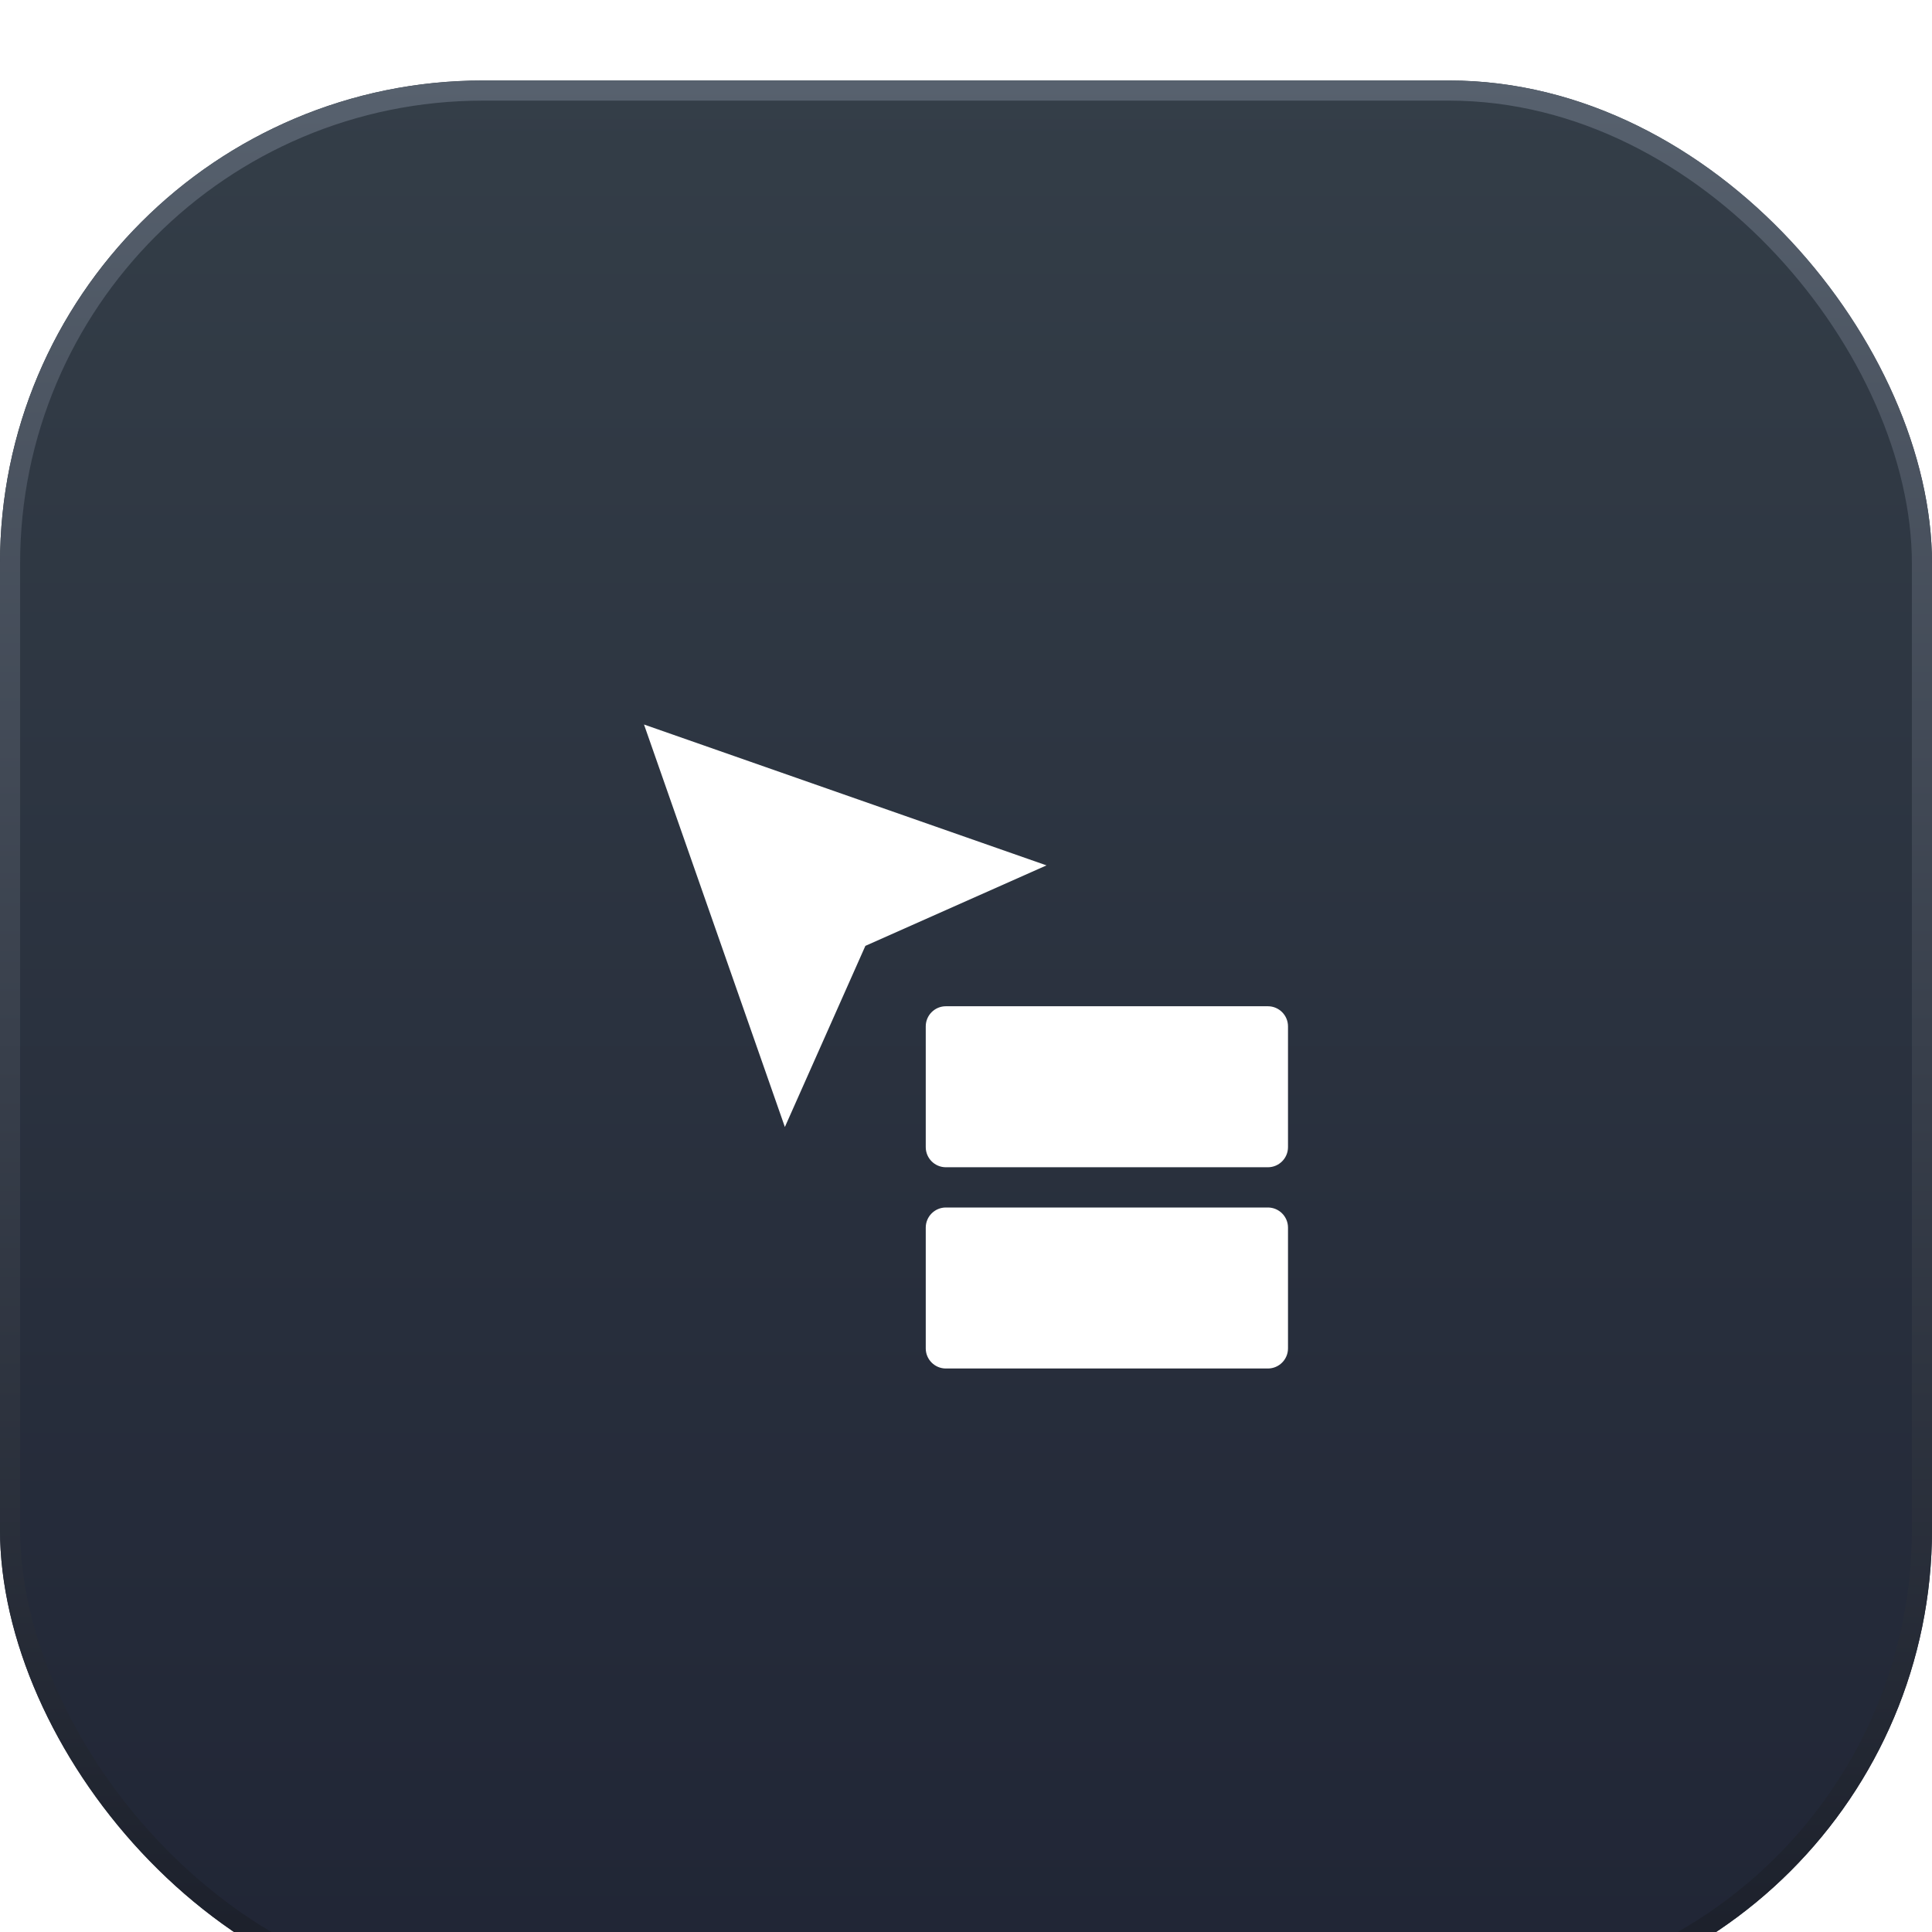
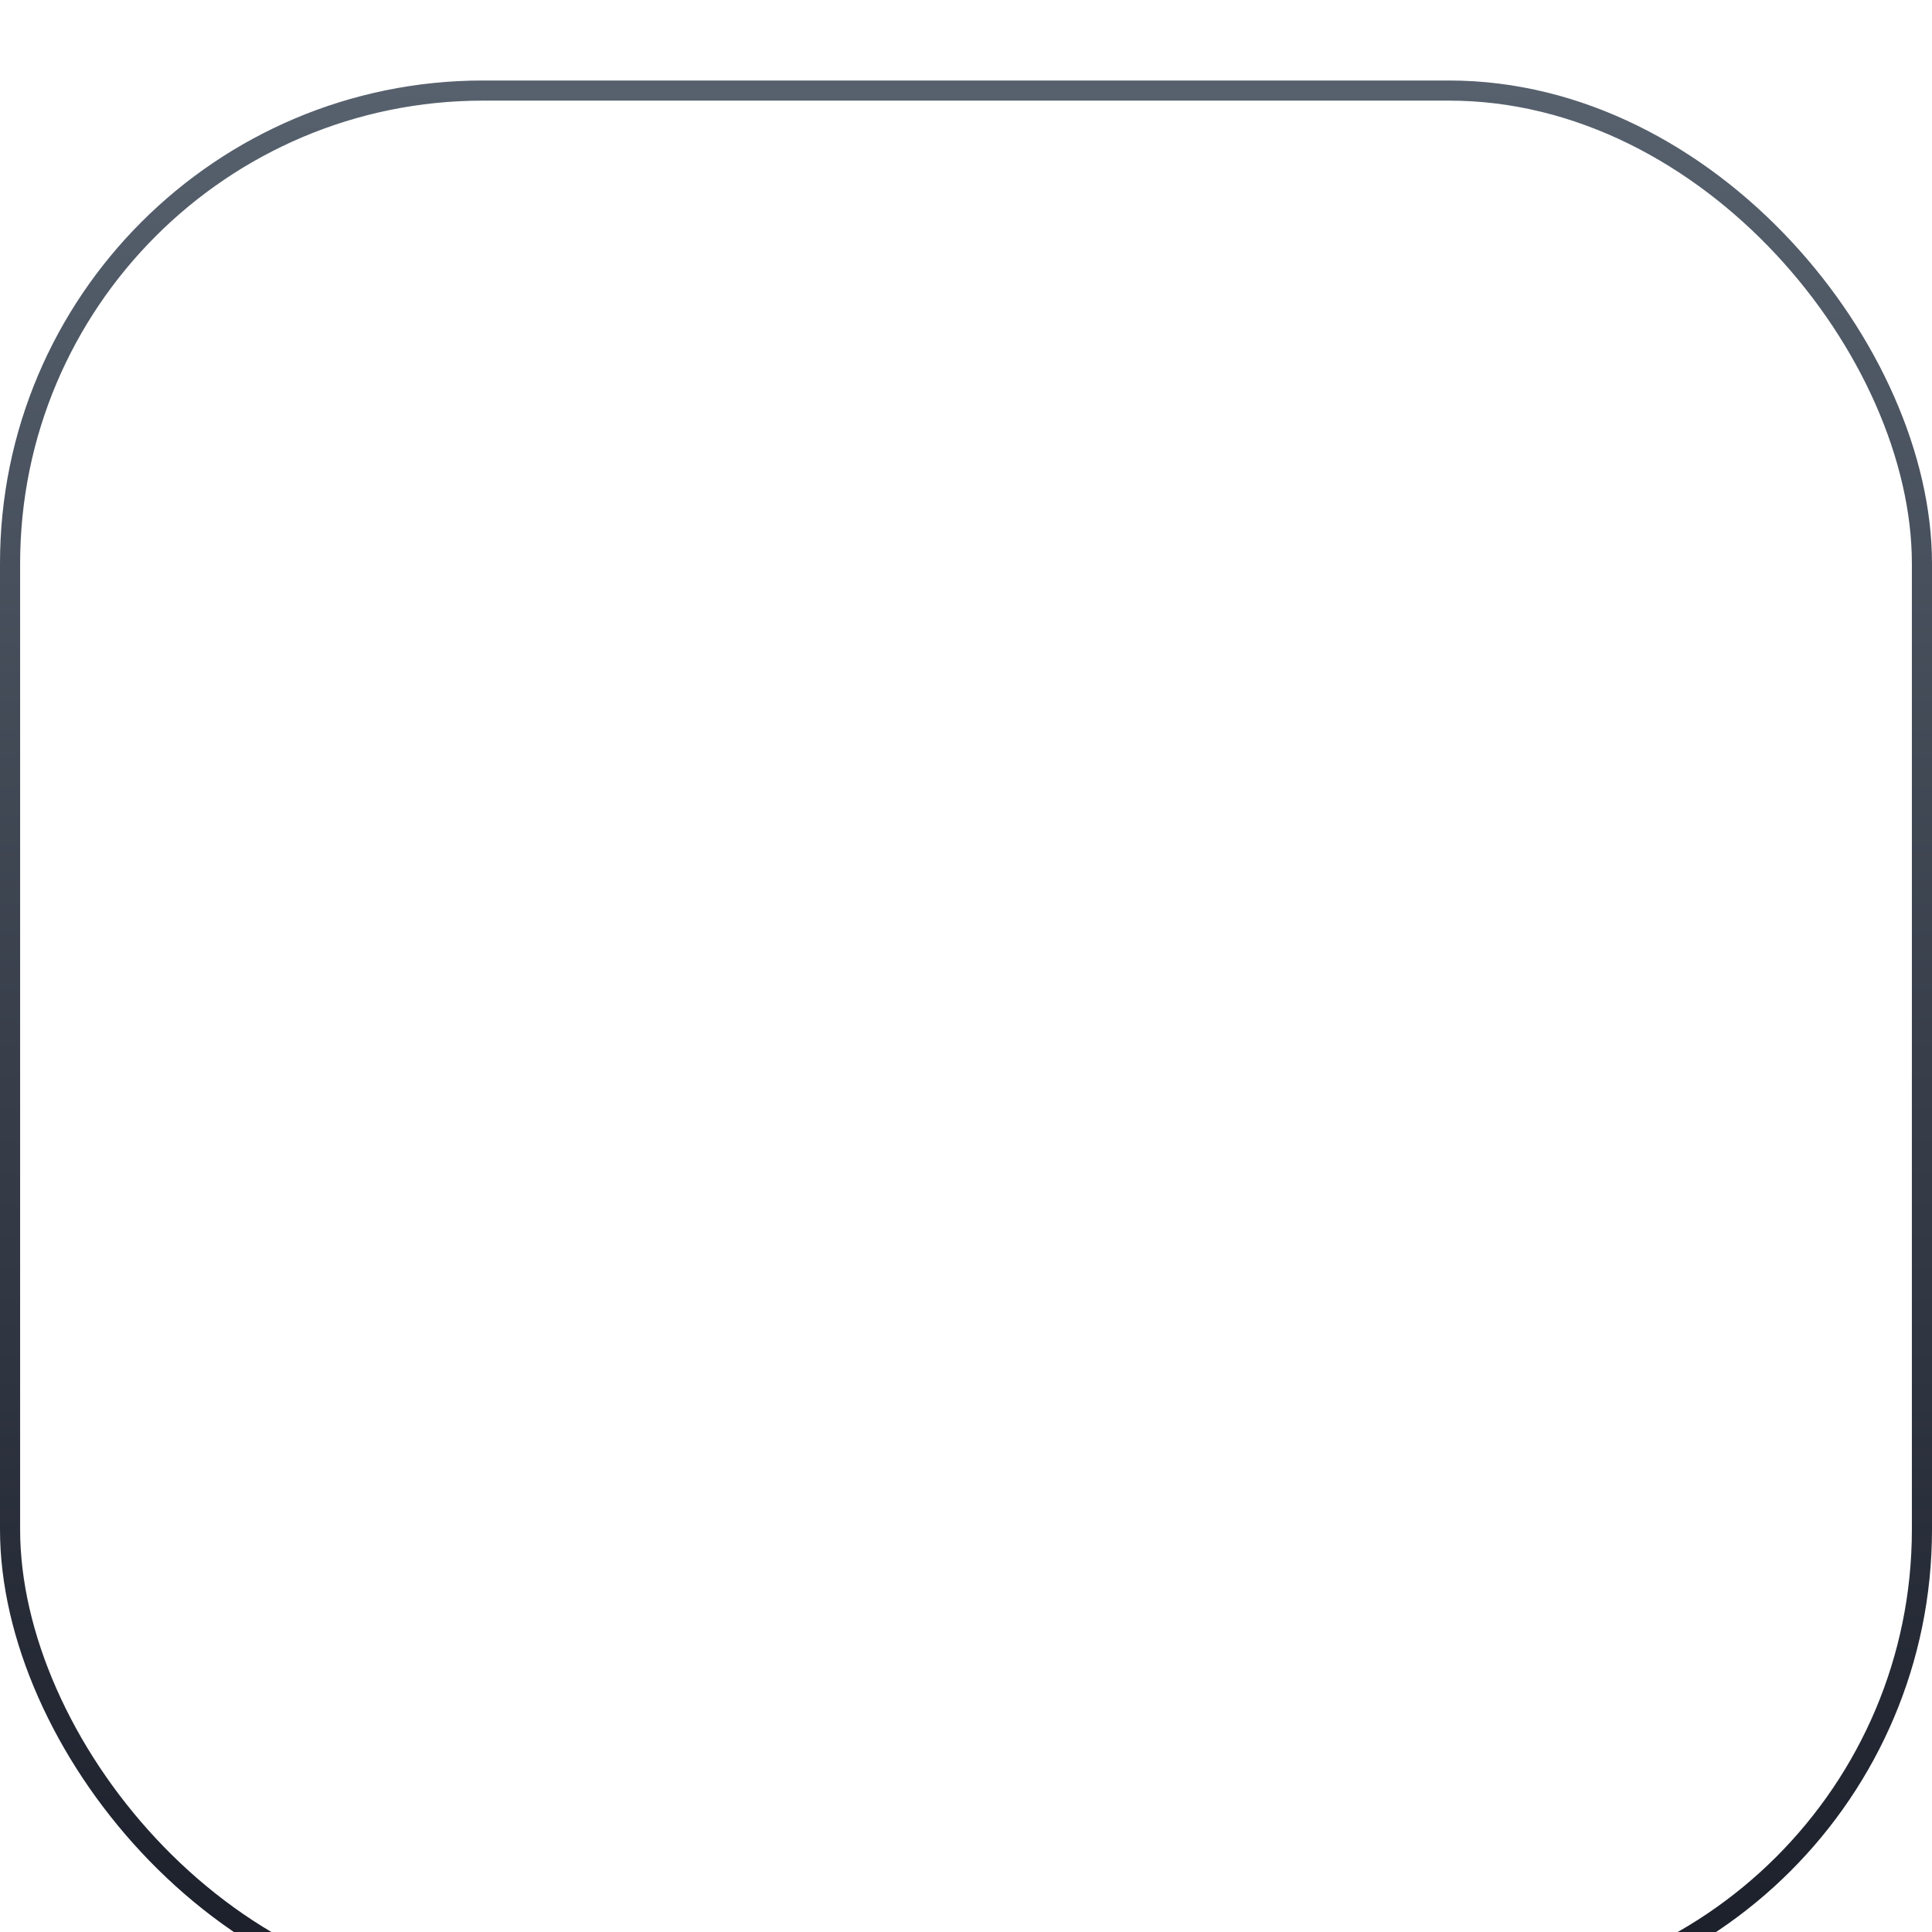
<svg xmlns="http://www.w3.org/2000/svg" width="96" height="96" viewBox="0 0 96 96" fill="none">
  <g filter="url(#filter0_i_1453_5698)">
-     <rect width="96" height="96" rx="24" fill="url(#paint0_linear_1453_5698)" />
    <rect x="0.5" y="0.5" width="95" height="95" rx="23.5" stroke="url(#paint1_linear_1453_5698)" />
    <g clip-path="url(#clip0_1453_5698)">
      <path d="M63 54H47C46.448 54 46 53.552 46 53V47C46 46.448 46.448 46 47 46H63C63.552 46 64 46.448 64 47V53C64 53.552 63.552 54 63 54Z" fill="white" />
      <path d="M63 64H47C46.448 64 46 63.552 46 63V57C46 56.448 46.448 56 47 56H63C63.552 56 64 56.448 64 57V63C64 63.552 63.552 64 63 64Z" fill="white" />
-       <path d="M39 52L32 32L52 39L43 43L39 52Z" fill="white" />
    </g>
  </g>
  <defs>
    <filter id="filter0_i_1453_5698" x="0" y="0" width="96" height="100" filterUnits="userSpaceOnUse" color-interpolation-filters="sRGB">
      <feFlood flood-opacity="0" result="BackgroundImageFix" />
      <feBlend mode="normal" in="SourceGraphic" in2="BackgroundImageFix" result="shape" />
      <feColorMatrix in="SourceAlpha" type="matrix" values="0 0 0 0 0 0 0 0 0 0 0 0 0 0 0 0 0 0 127 0" result="hardAlpha" />
      <feOffset dy="4" />
      <feGaussianBlur stdDeviation="4" />
      <feComposite in2="hardAlpha" operator="arithmetic" k2="-1" k3="1" />
      <feColorMatrix type="matrix" values="0 0 0 0 0.496 0 0 0 0 0.528 0 0 0 0 0.6 0 0 0 0.5 0" />
      <feBlend mode="normal" in2="shape" result="effect1_innerShadow_1453_5698" />
    </filter>
    <linearGradient id="paint0_linear_1453_5698" x1="48" y1="0" x2="48" y2="96" gradientUnits="userSpaceOnUse">
      <stop stop-color="#343E48" />
      <stop offset="1" stop-color="#202535" />
    </linearGradient>
    <linearGradient id="paint1_linear_1453_5698" x1="48" y1="0" x2="48" y2="96" gradientUnits="userSpaceOnUse">
      <stop stop-color="#57616E" />
      <stop offset="1" stop-color="#1A1E29" />
    </linearGradient>
    <clipPath id="clip0_1453_5698">
      <rect width="32" height="32" fill="white" transform="translate(32 32)" />
    </clipPath>
  </defs>
</svg>